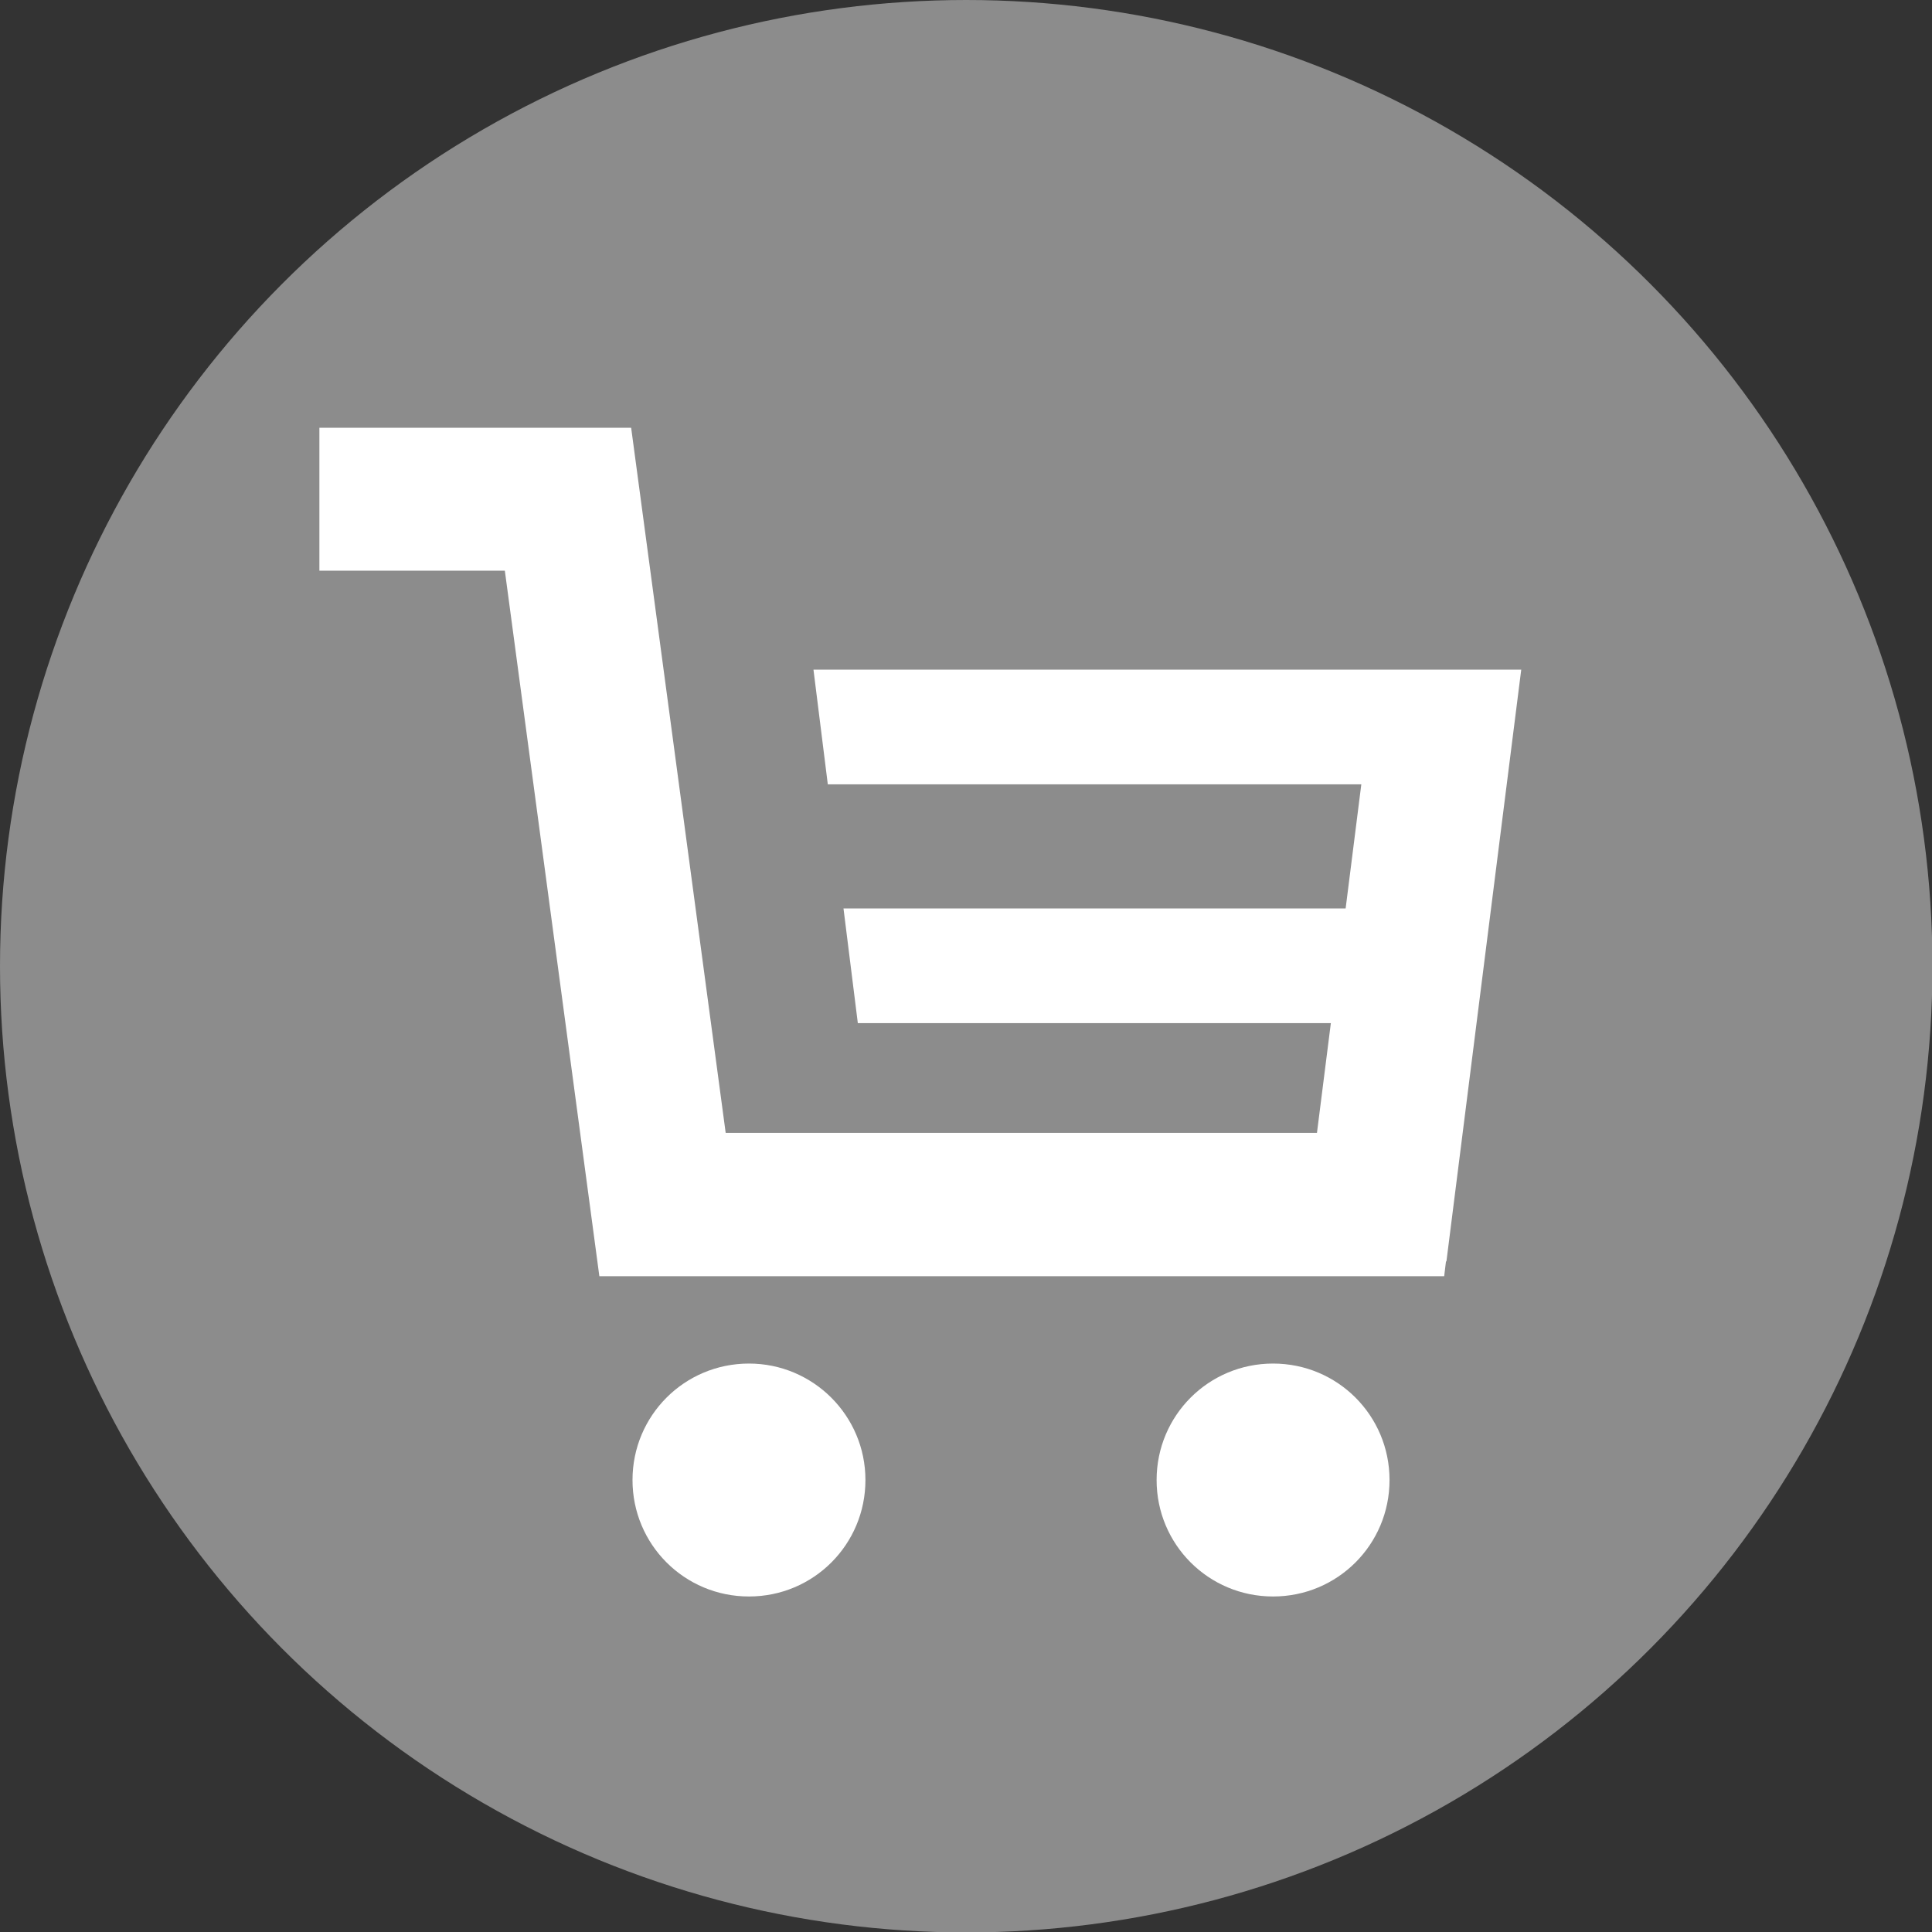
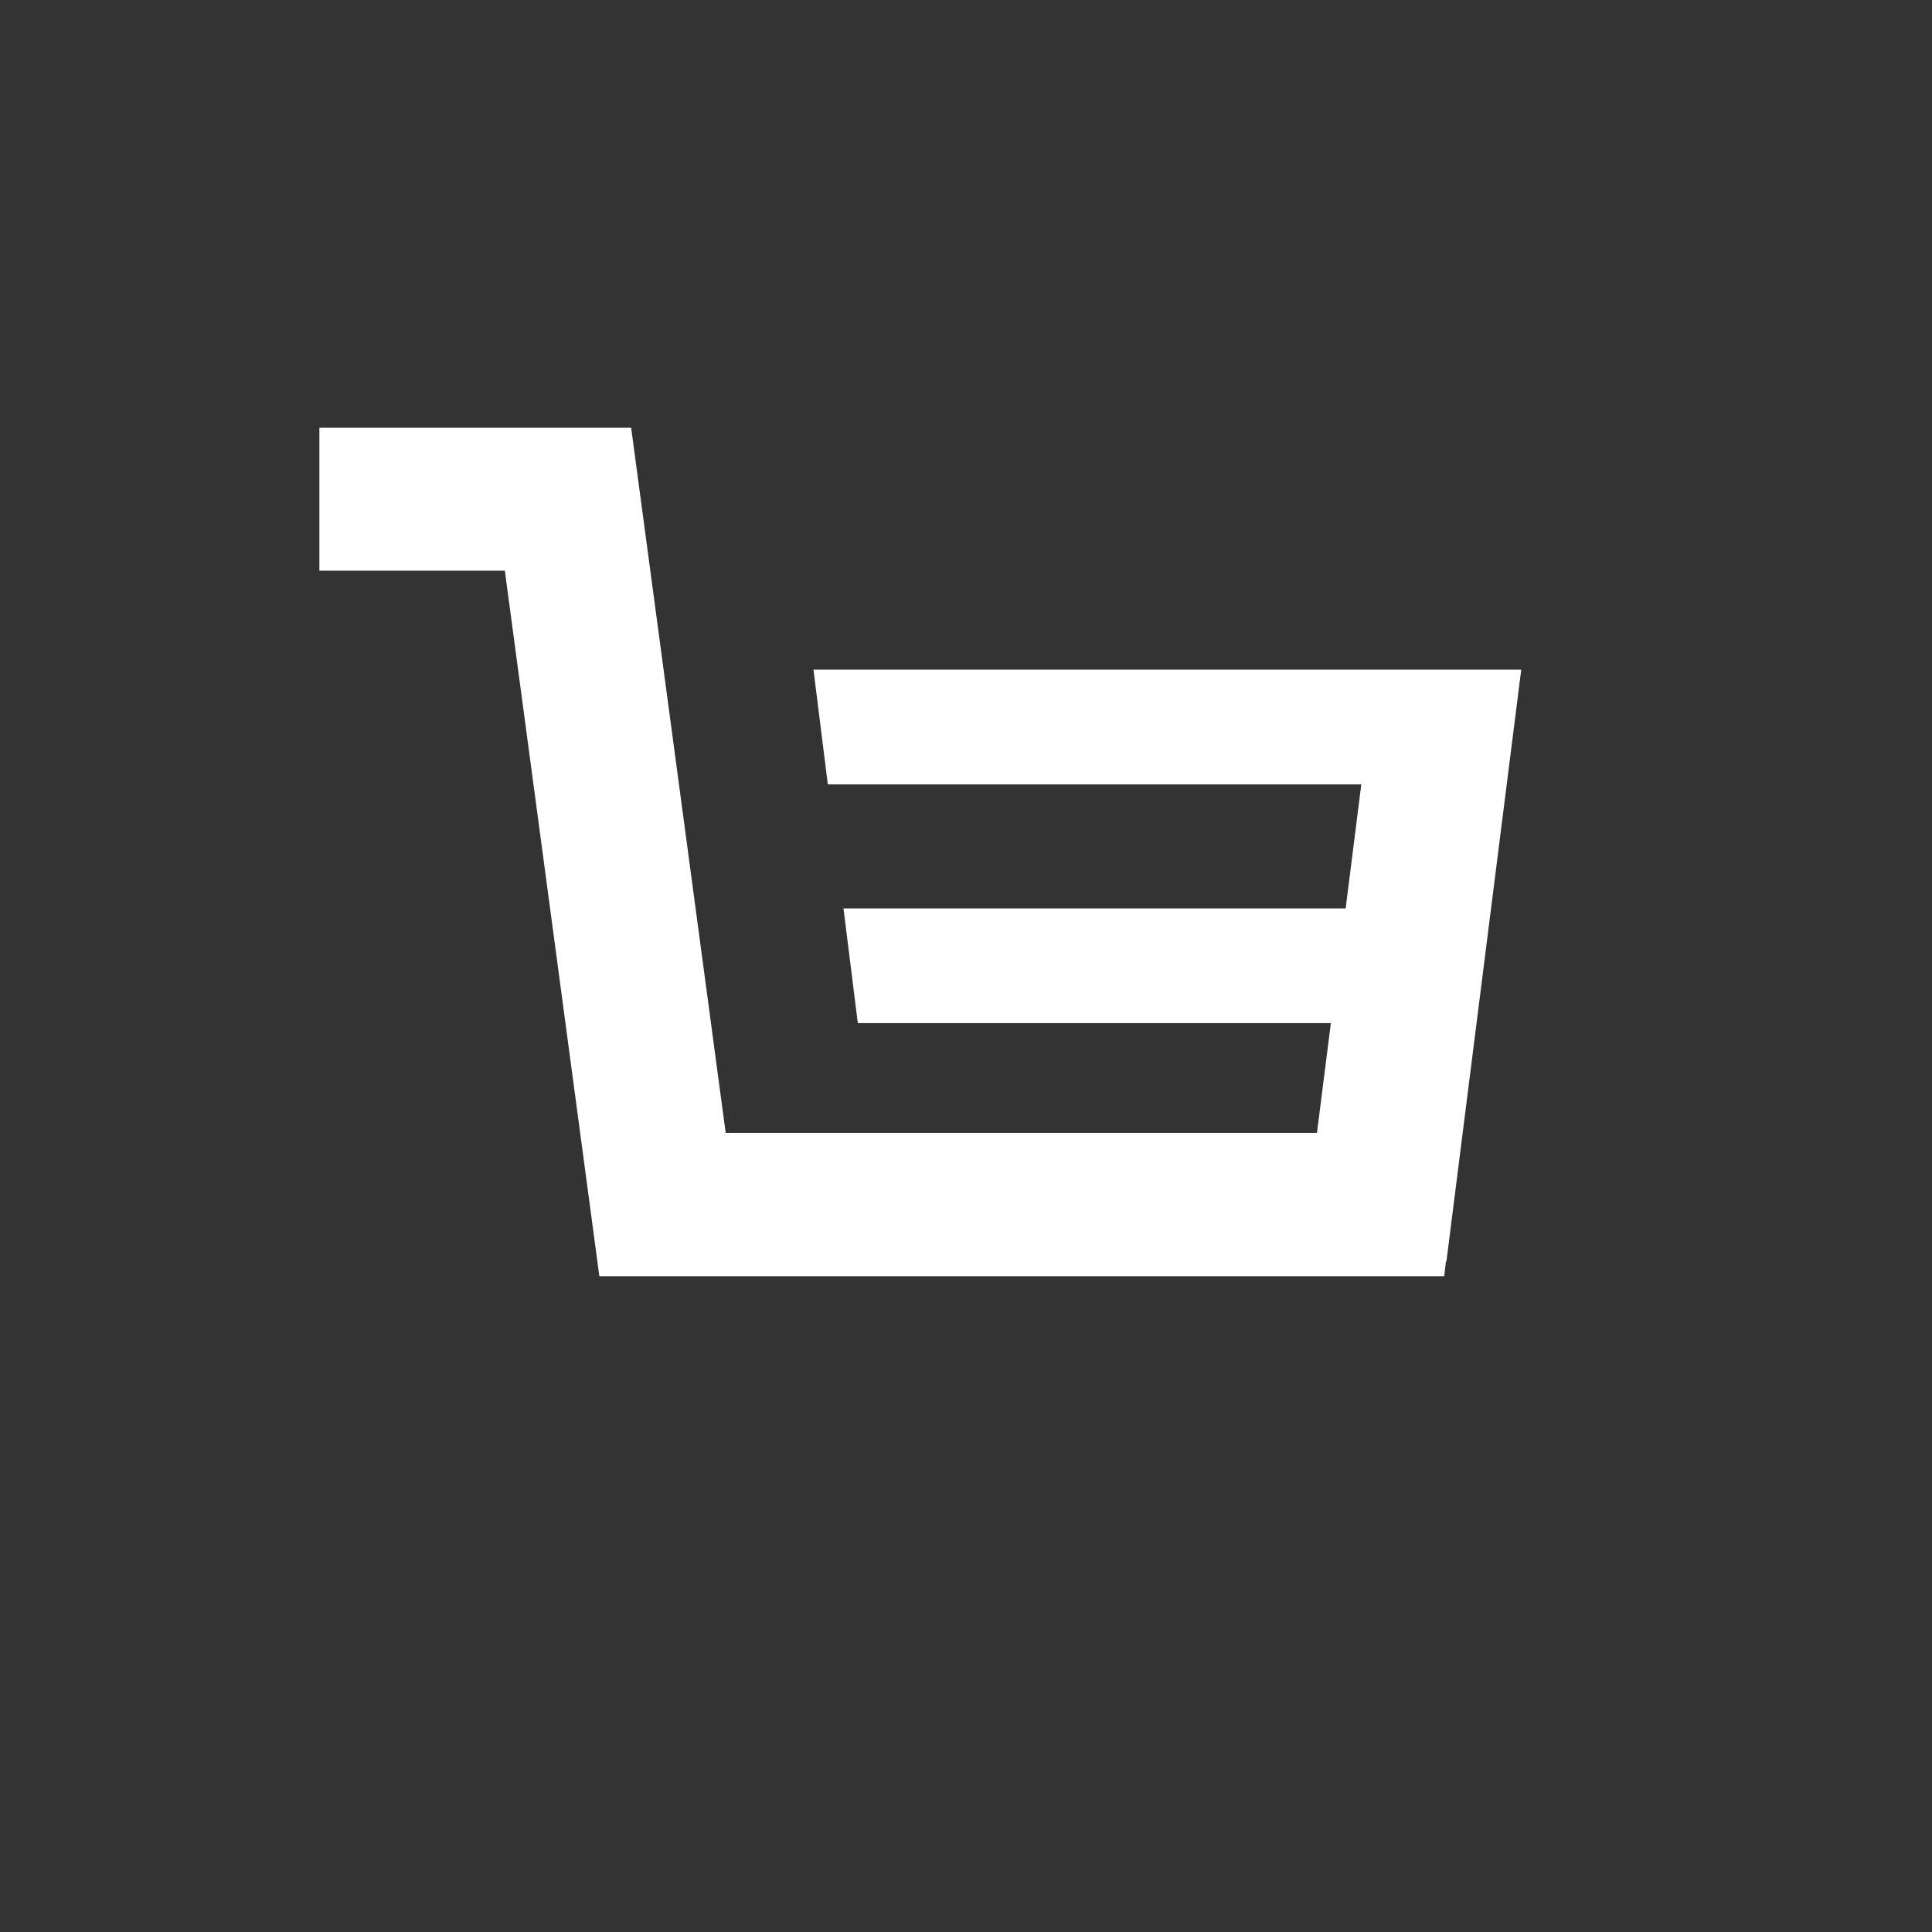
<svg xmlns="http://www.w3.org/2000/svg" id="_レイヤー_2" data-name="レイヤー 2" viewBox="0 0 43.13 43.13">
  <rect x="0" y="0" width="43.13" height="43.13" fill="#333333" stroke="none" />
  <defs>
    <style>
      .cls-1 {
        fill: #8c8c8c;
      }

      .cls-1, .cls-2 {
        stroke-width: 0px;
      }

      .cls-2 {
        fill: #fff;
      }
    </style>
  </defs>
  <g id="_レイヤー_1-2" data-name="レイヤー 1">
    <g>
-       <circle class="cls-1" cx="21.57" cy="21.57" r="21.57" />
      <g>
        <polygon class="cls-2" points="18.16 14.95 18.48 17.51 30.39 17.51 30.04 20.28 30.04 20.28 18.83 20.28 19.15 22.84 29.71 22.84 29.4 25.29 16.2 25.29 14.09 9.55 7.13 9.55 7.13 12.74 11.27 12.74 13.38 28.49 32.24 28.49 32.28 28.16 32.29 28.16 33.96 14.95 18.16 14.95" />
-         <path class="cls-2" d="m16.72,30.44c-1.44,0-2.6,1.16-2.6,2.6s1.16,2.6,2.6,2.6,2.6-1.16,2.6-2.6-1.17-2.6-2.6-2.6Z" />
-         <path class="cls-2" d="m28.42,30.44c-1.44,0-2.6,1.16-2.6,2.6s1.16,2.6,2.6,2.6,2.6-1.16,2.6-2.6-1.16-2.6-2.6-2.6Z" />
      </g>
    </g>
  </g>
</svg>